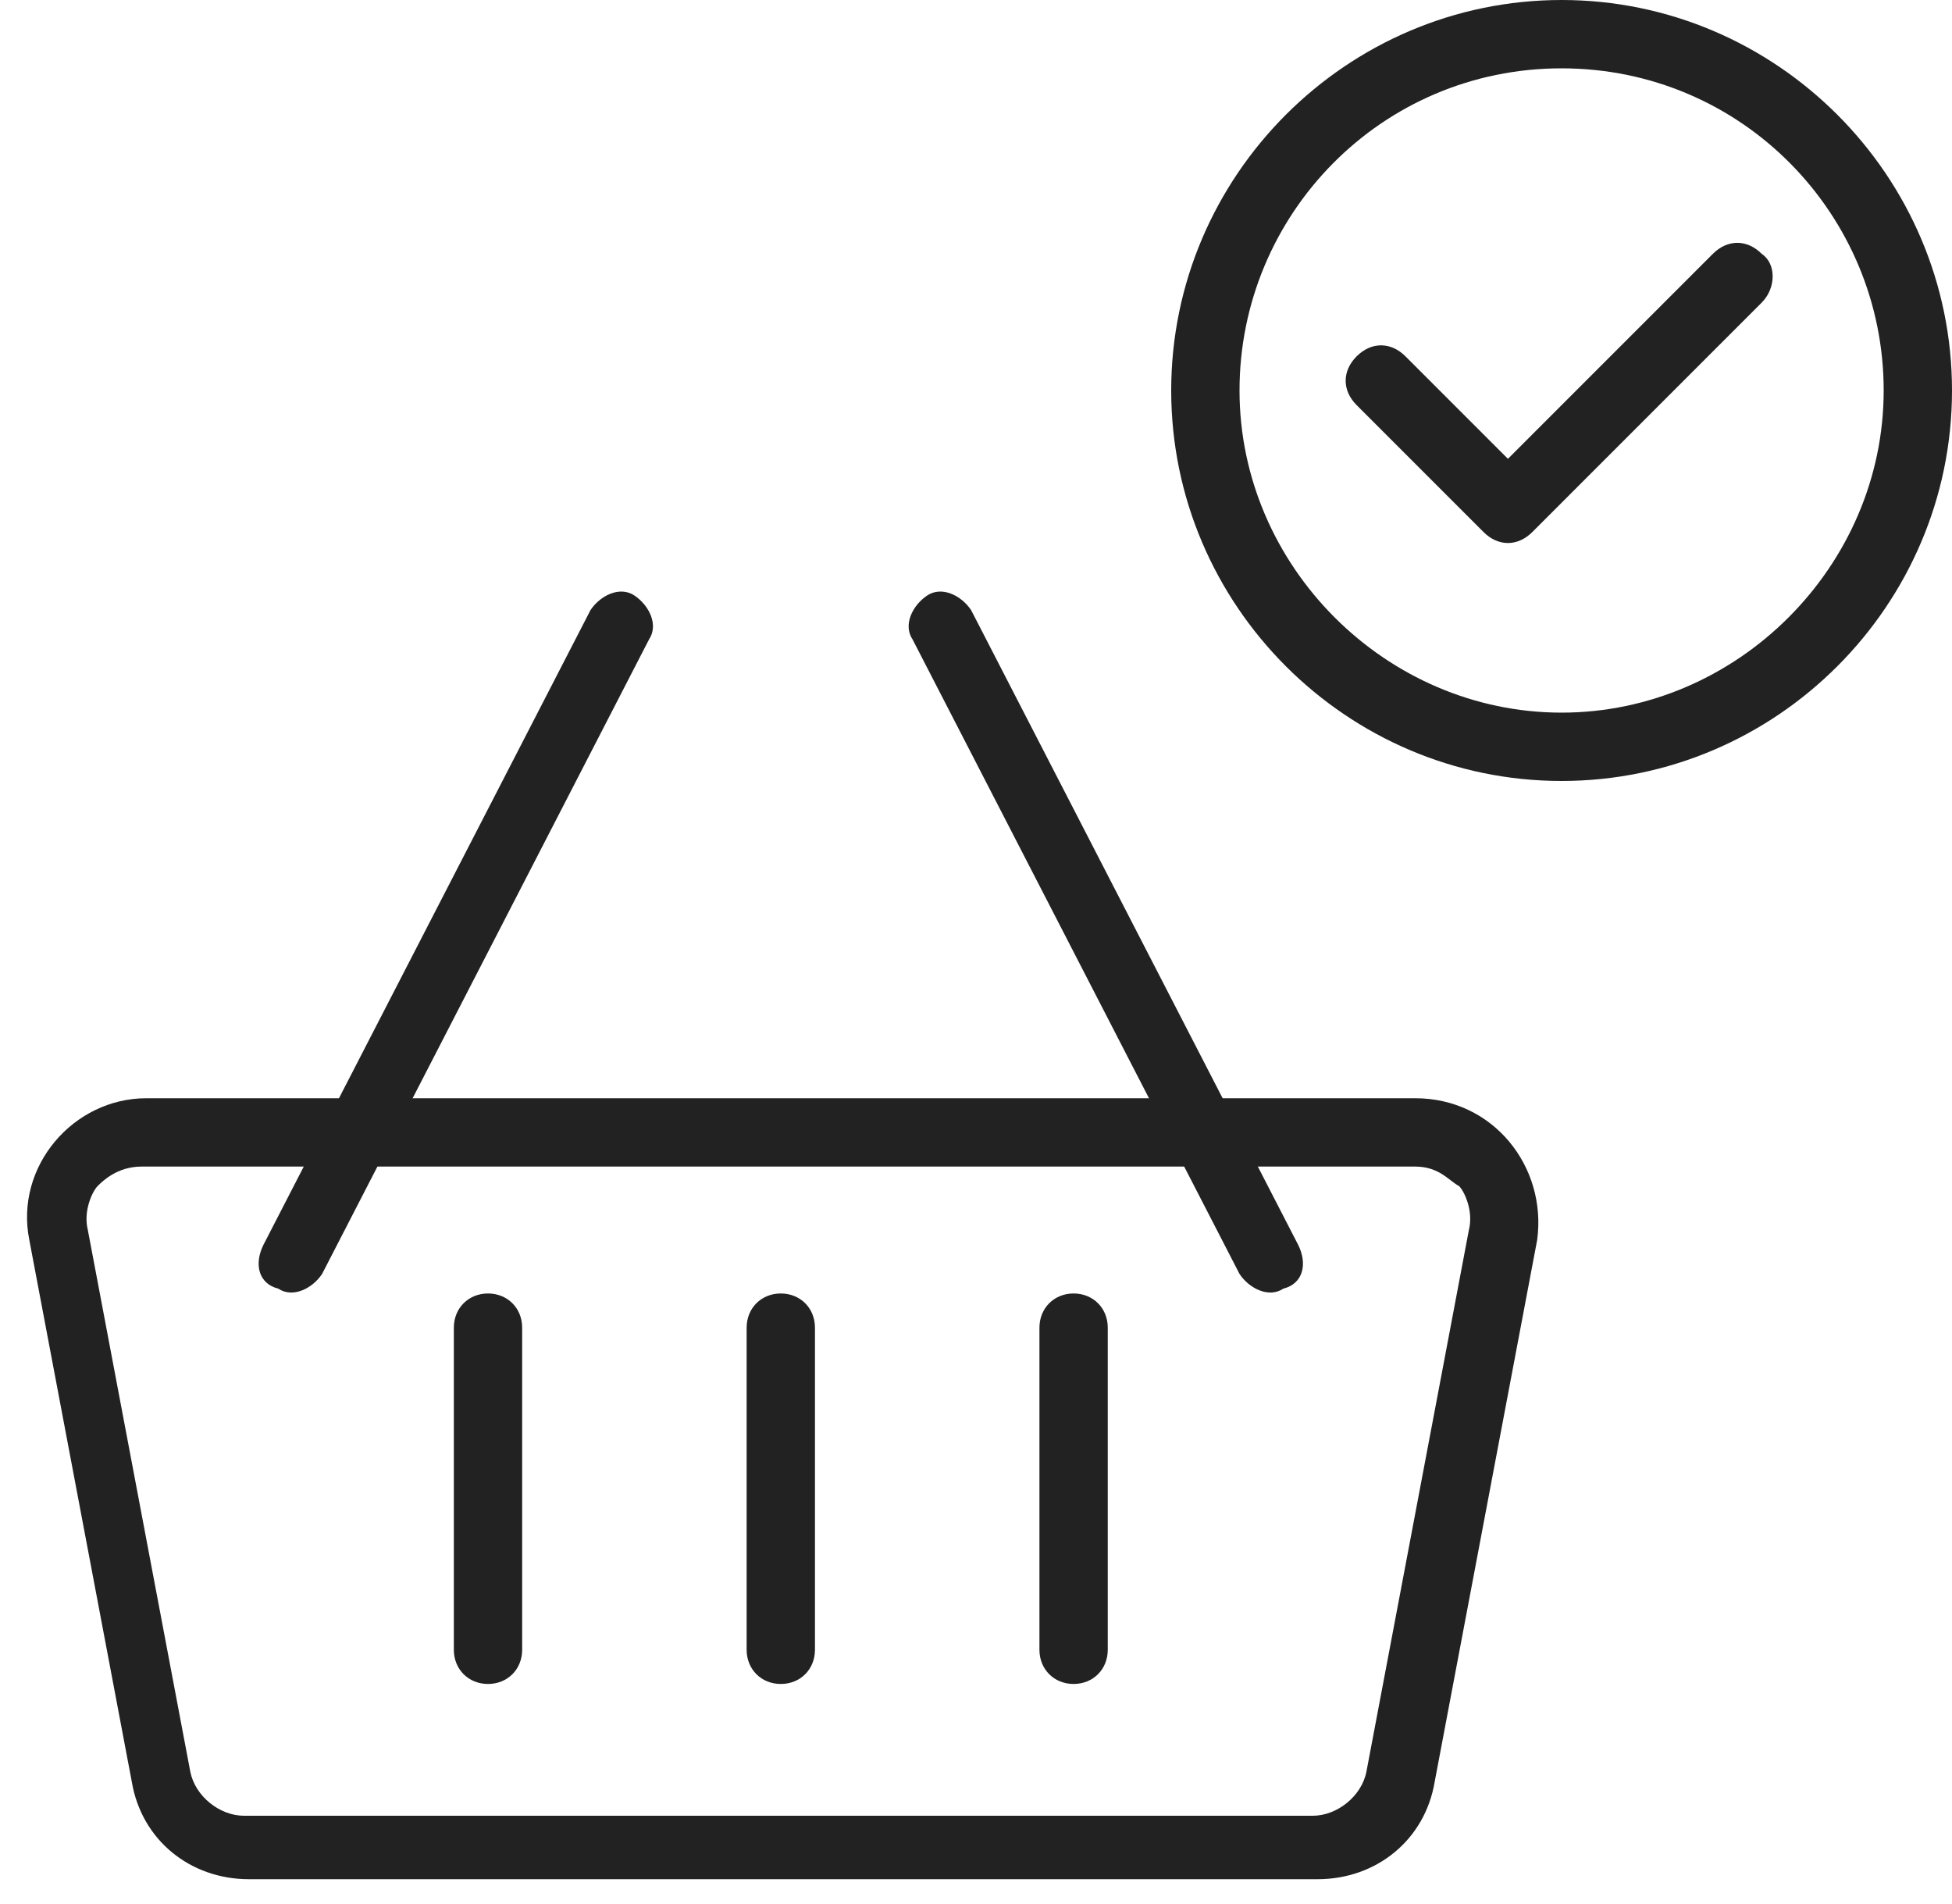
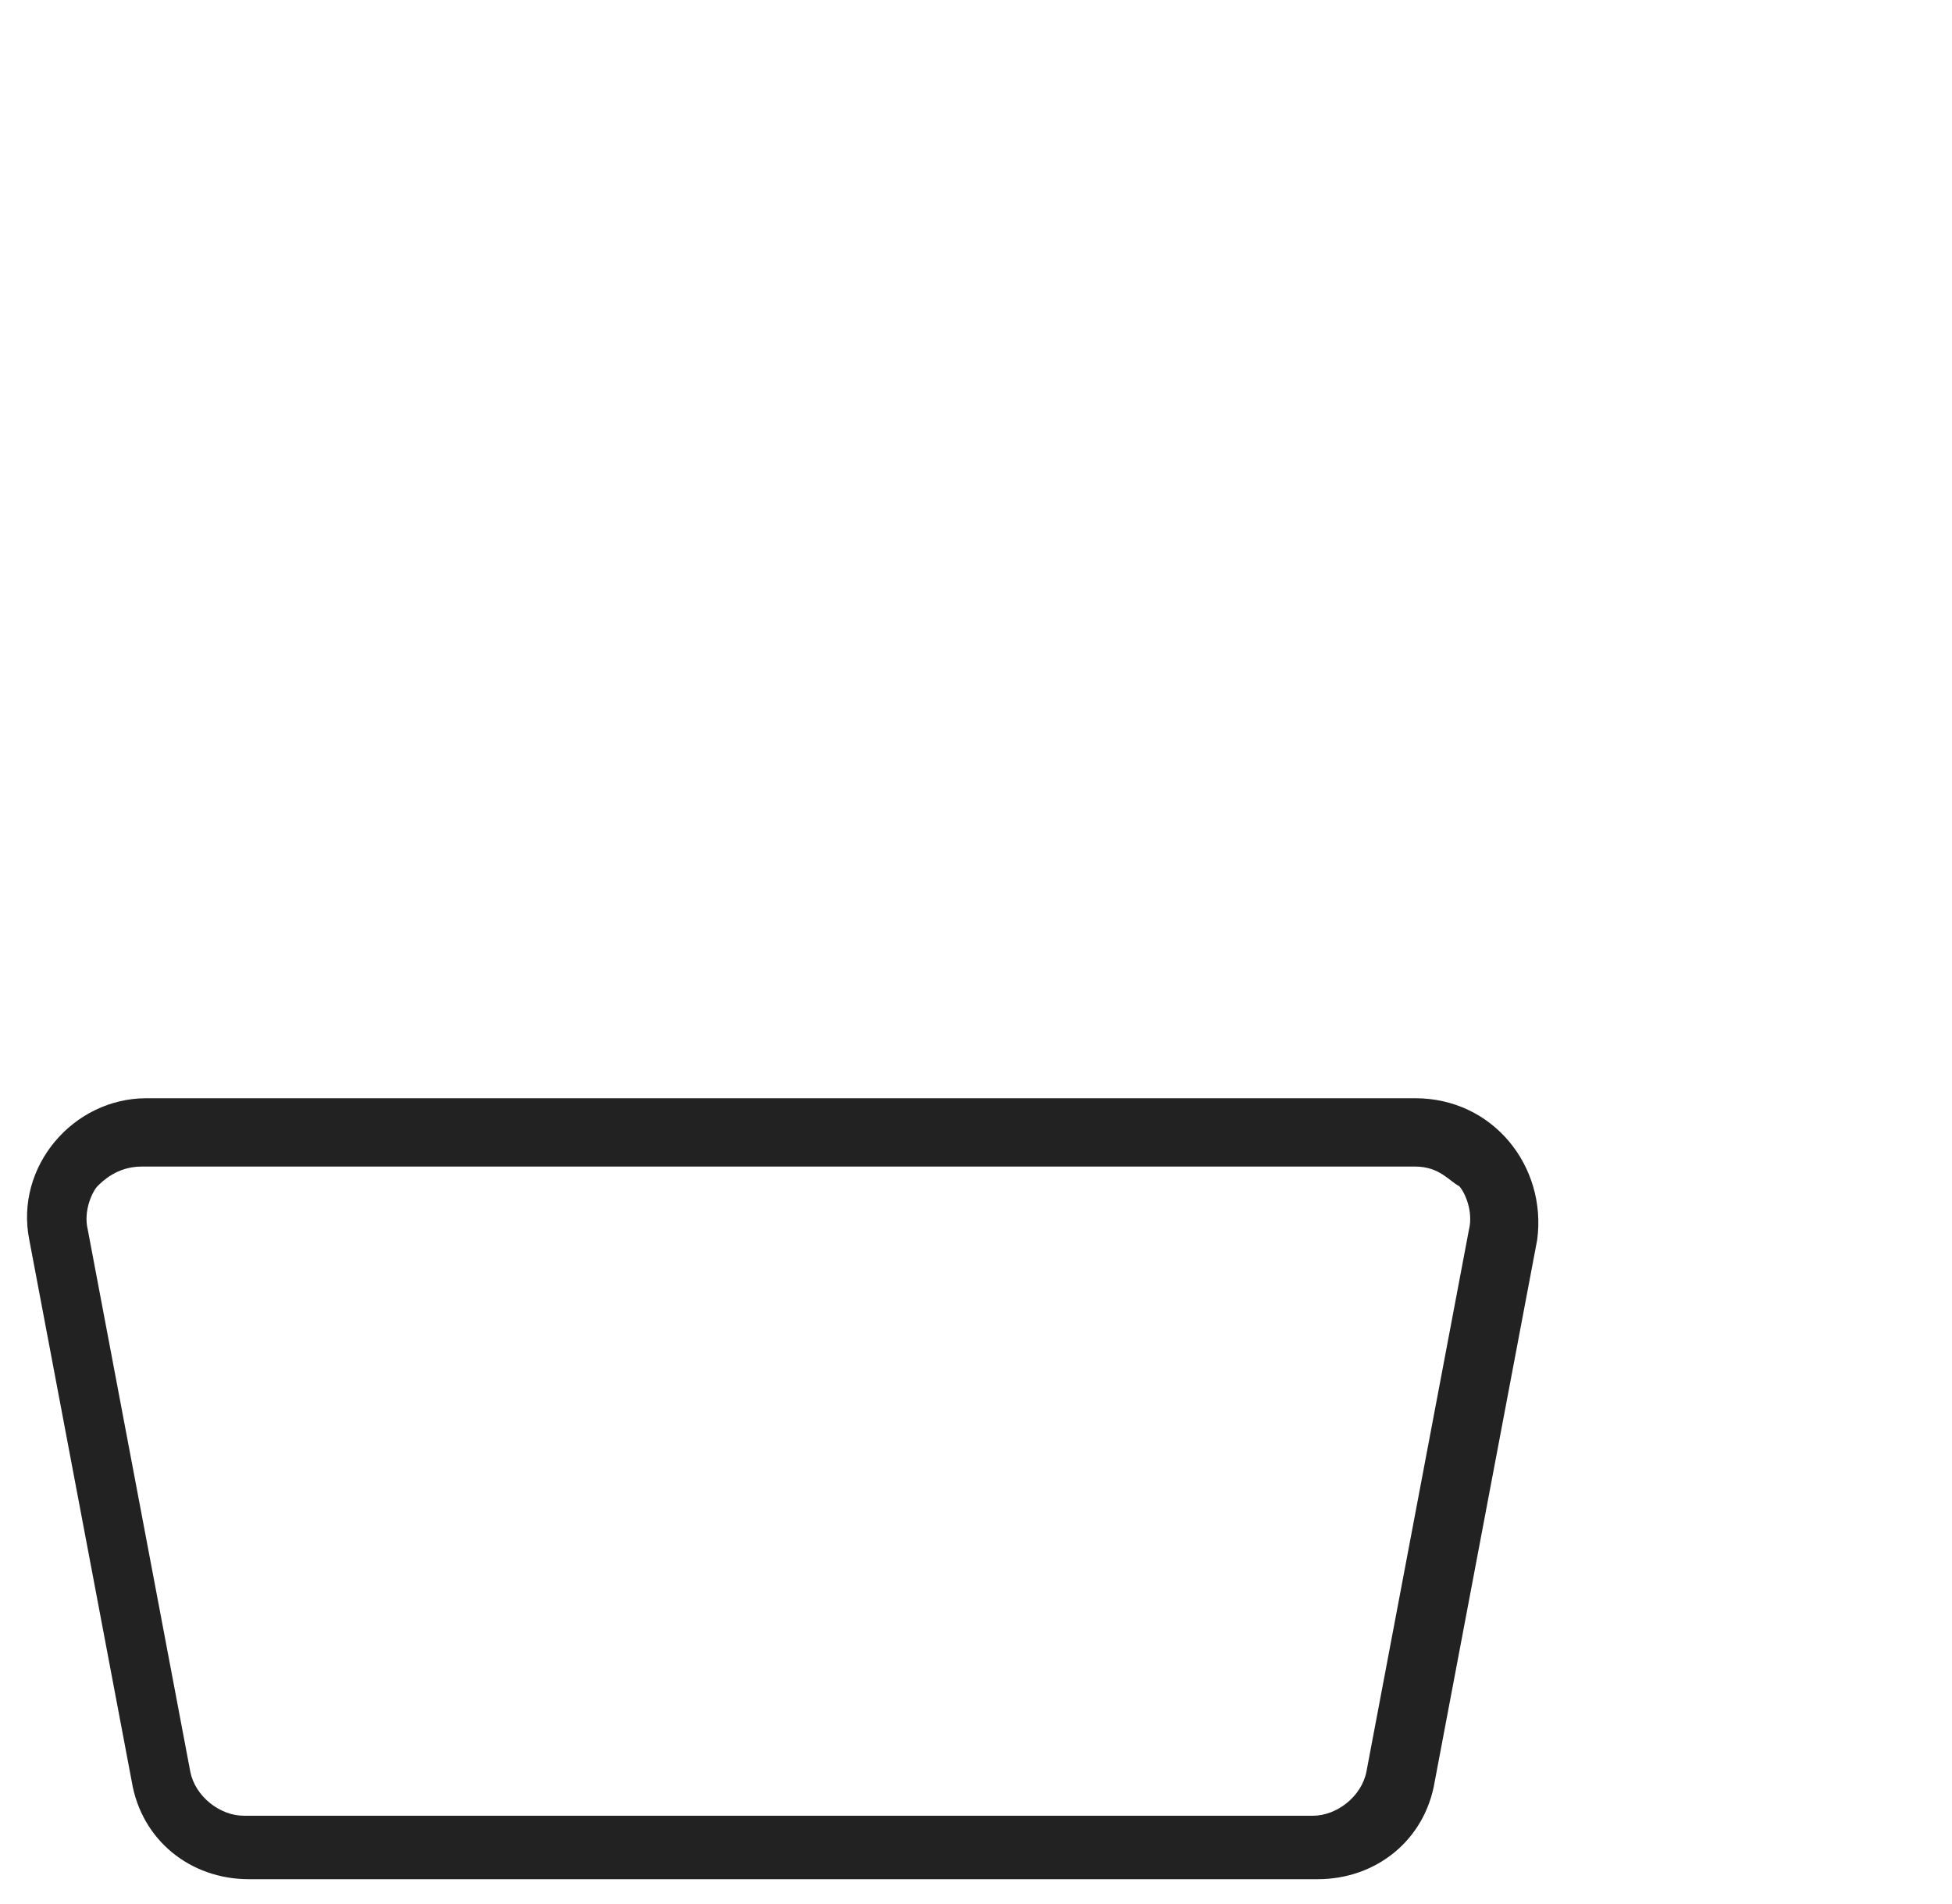
<svg xmlns="http://www.w3.org/2000/svg" width="40" height="39" fill="none">
  <path d="M29 23.9c.5 0 .7.3.9.4.1.1.3.5.2.9L28 36.3c-.1.5-.6.9-1.1.9H5c-.5 0-1-.4-1.1-.9L1.8 25.2c-.1-.4.1-.8.2-.9.1-.1.4-.4.9-.4H29zm0-1.4H3c-1.5 0-2.7 1.4-2.4 2.9l2.1 11.1c.2 1.2 1.2 2 2.4 2H27c1.2 0 2.2-.8 2.4-2l2.1-11.1c.2-1.5-.9-2.9-2.5-2.9z" fill="#222" />
-   <path d="M15.3 33.8v-6.6c0-.4.3-.7.7-.7.4 0 .7.3.7.7v6.6c0 .4-.3.7-.7.7-.4 0-.7-.3-.7-.7zM9.3 33.8v-6.6c0-.4.3-.7.7-.7.4 0 .7.3.7.7v6.6c0 .4-.3.7-.7.7-.4 0-.7-.3-.7-.7zM21.3 33.8v-6.6c0-.4.3-.7.7-.7.4 0 .7.3.7.7v6.6c0 .4-.3.7-.7.7-.4 0-.7-.3-.7-.7zM5.4 25.5l6.7-13c.2-.3.6-.5.9-.3.3.2.5.6.3.9l-6.7 13c-.2.3-.6.5-.9.3-.4-.1-.5-.5-.3-.9zM26.6 25.5l-6.7-13c-.2-.3-.6-.5-.9-.3-.3.2-.5.6-.3.9l6.7 13c.2.3.6.5.9.3.4-.1.5-.5.3-.9zM32 1.4c3.7 0 6.6 3 6.6 6.6 0 3.6-3 6.6-6.6 6.6-3.6 0-6.6-3-6.6-6.6 0-3.6 2.9-6.6 6.6-6.6zM32 0c-4.4 0-8 3.6-8 8s3.6 8 8 8 8-3.6 8-8-3.6-8-8-8z" fill="#222" />
-   <path d="M36.1 5.2c-.3-.3-.7-.3-1 0l-4.2 4.2-2.1-2.1c-.3-.3-.7-.3-1 0-.3.3-.3.7 0 1l2.6 2.6c.3.3.7.3 1 0l4.7-4.7c.3-.3.3-.8 0-1z" fill="#222" />
</svg>